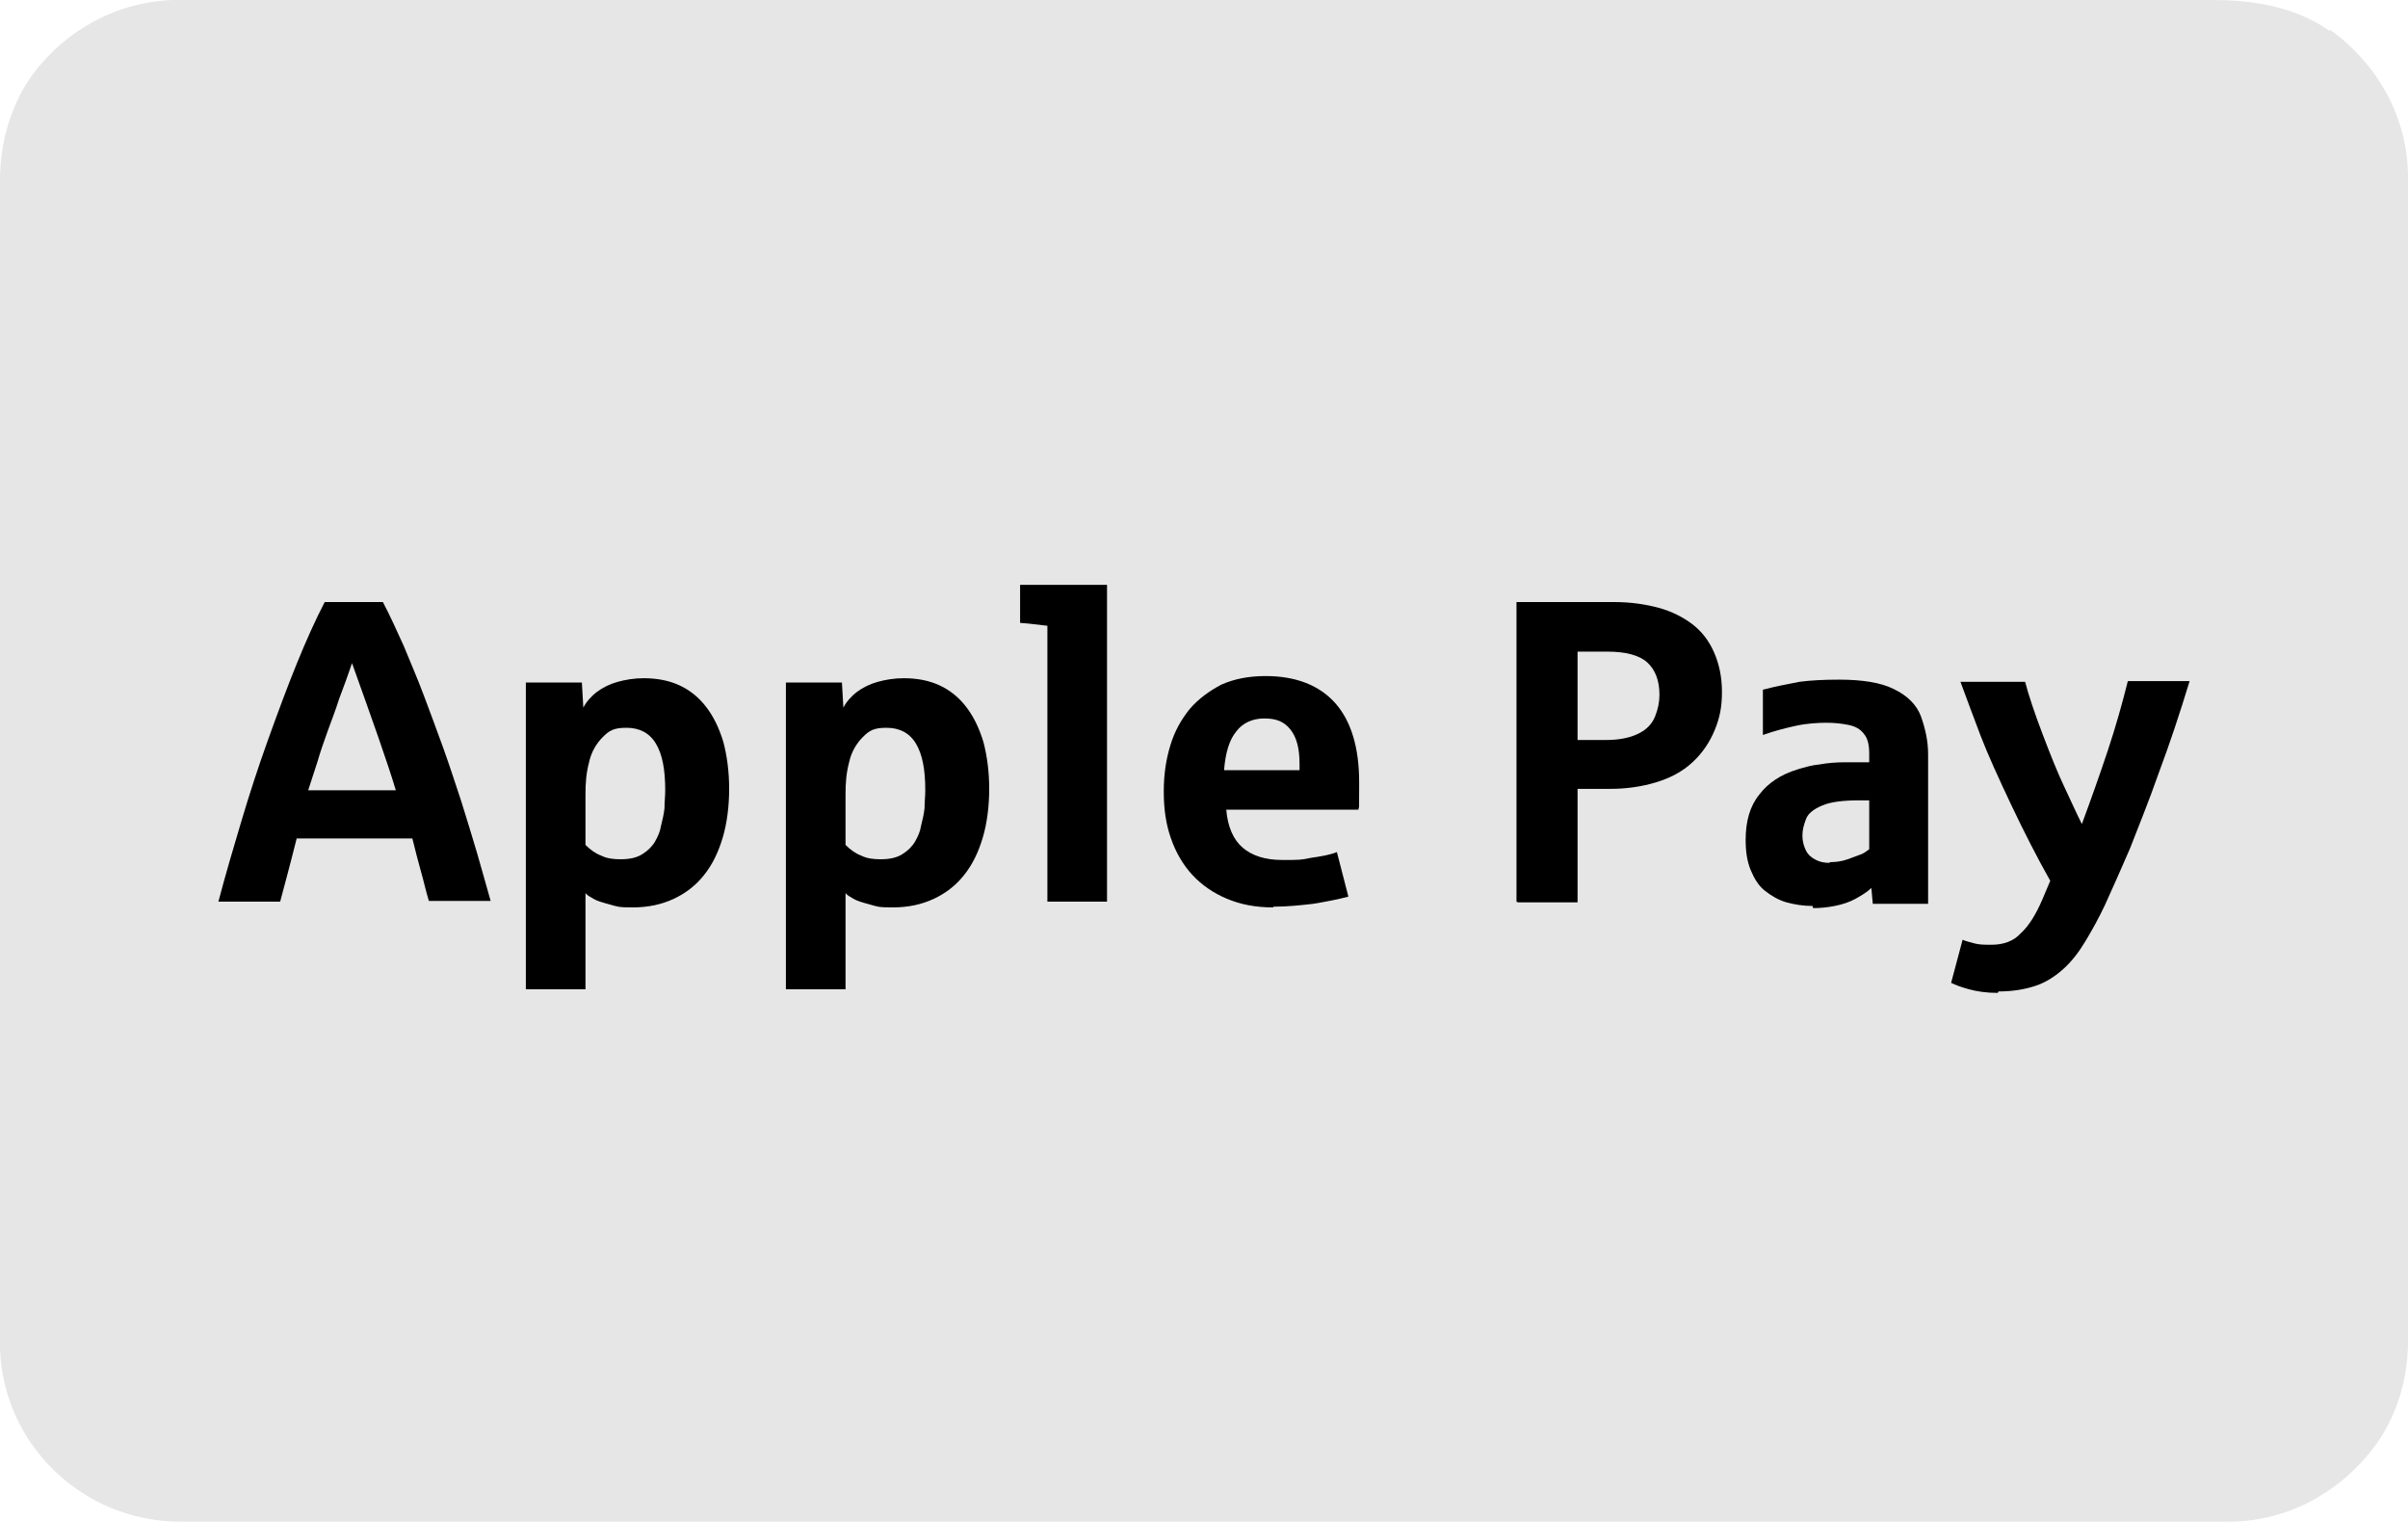
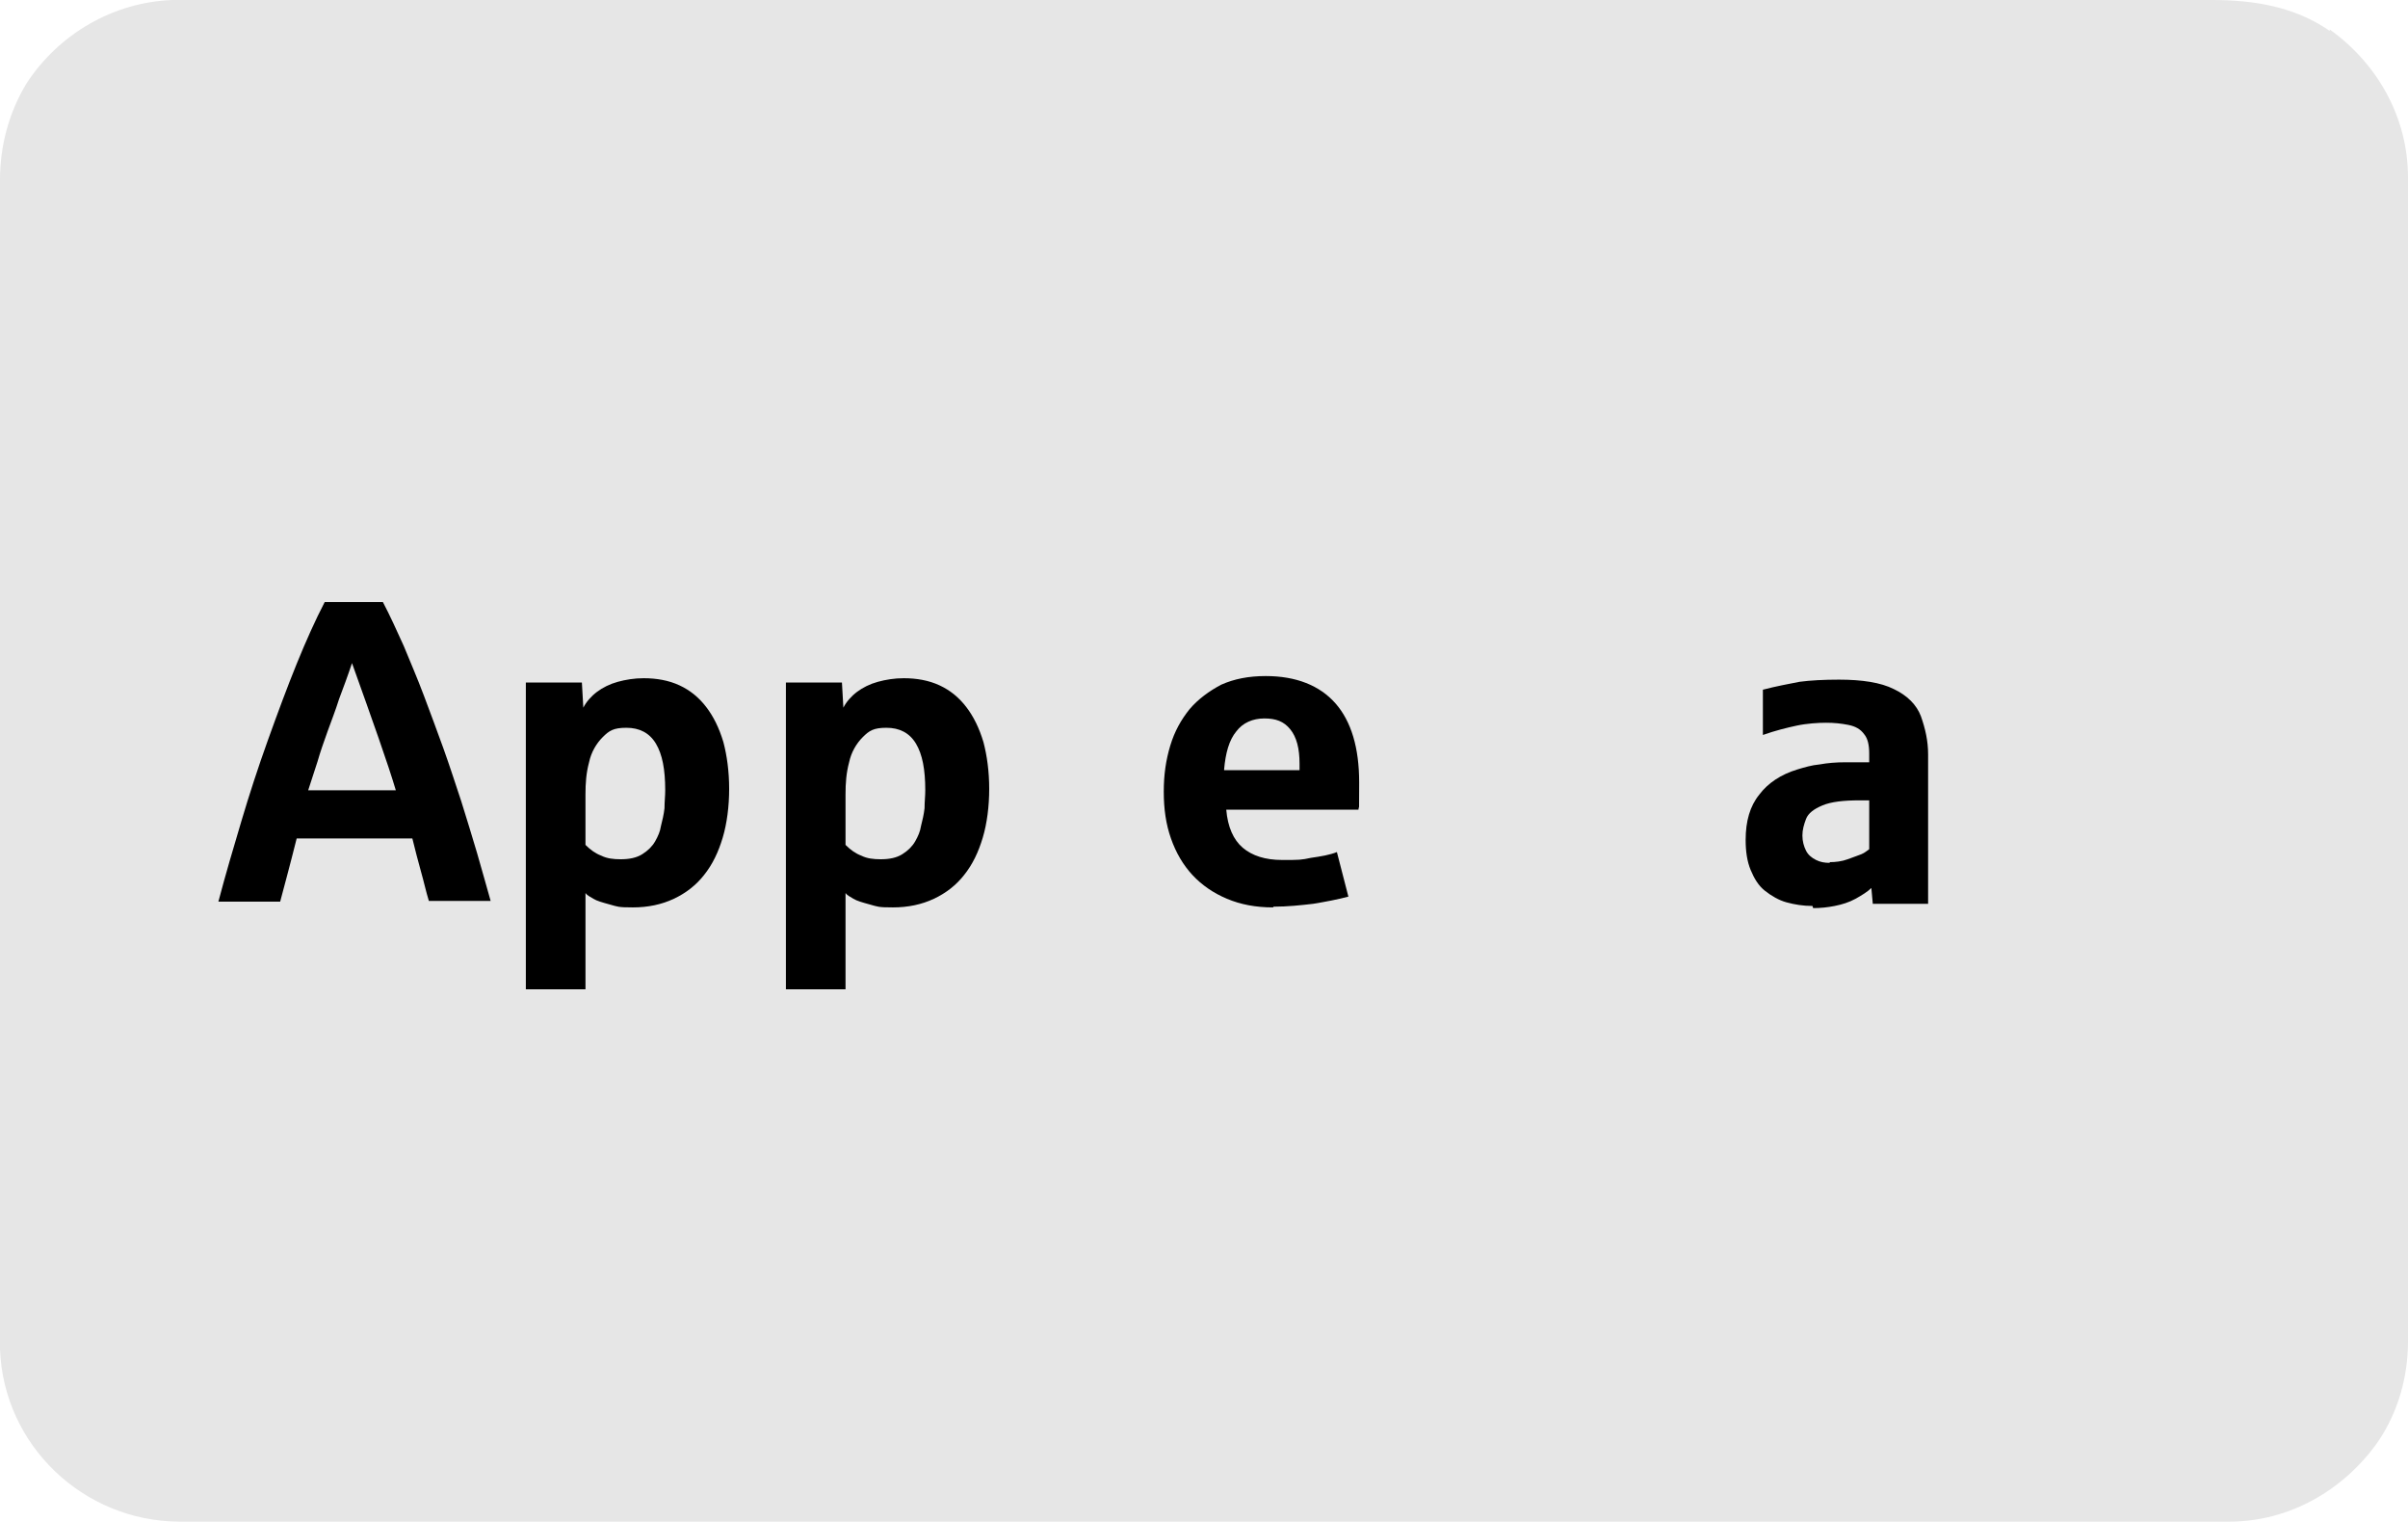
<svg xmlns="http://www.w3.org/2000/svg" id="Layer_1" version="1.1" viewBox="0 0 335.2 211.9">
  <defs>
    <style>
      .st0 {
        fill: #e6e6e6;
      }
    </style>
  </defs>
  <path class="st0" d="M324.3,4.3c-4.9-3.4-10.6-4.3-16.4-4.3H24C15.8.3,8.2,4.7,3.7,11.6,1.2,15.7,0,20.4,0,25v162.8c.5,13.4,11.6,23.9,24.9,24h285.4c8.3,0,15.9-4.3,20.7-11.1,2.8-4.1,4.2-9,4.2-14V24.7c0-8.3-4.2-15.8-10.9-20.6h0v.2Z" />
  <g>
    <path d="M30.4,125.5c1-3.8,2.1-7.5,3.2-11.2,1.1-3.7,2.3-7.4,3.7-11.3s2.7-7.4,4-10.6c1.3-3.2,2.6-6.1,3.9-8.6h8.1c1,1.9,1.9,3.9,2.9,6.1.9,2.2,1.9,4.5,2.8,6.9.9,2.4,1.8,4.8,2.7,7.3.9,2.5,1.7,5,2.5,7.4.8,2.5,1.5,4.9,2.2,7.2.7,2.4,1.3,4.6,1.9,6.7h-8.6c-.4-1.3-.7-2.7-1.1-4.1-.4-1.4-.8-3-1.2-4.6h-16.1c-1,4-1.8,6.9-2.3,8.8h-8.4ZM43.1,110h12c-1.1-3.7-3.2-9.6-6.1-17.7-.6,1.8-1.2,3.4-1.8,5-.5,1.6-1.1,3.1-1.6,4.5-.5,1.4-1,2.8-1.4,4.2-.4,1.3-.9,2.7-1.3,4Z" />
    <path d="M73.2,137.7v-42.7h7.8l.2,3.5c.4-.8,1.1-1.6,1.9-2.2.8-.6,1.8-1.1,2.9-1.4,1.1-.3,2.3-.5,3.6-.5,1.8,0,3.5.3,5,1,1.5.7,2.7,1.7,3.7,3,1,1.3,1.8,2.9,2.4,4.9.5,1.9.8,4.1.8,6.5s-.3,4.8-.9,6.8-1.4,3.7-2.6,5.2c-1.1,1.4-2.5,2.5-4.2,3.3-1.7.8-3.6,1.2-5.7,1.2s-2.1-.1-3.2-.4c-1.1-.3-1.8-.5-2.3-.8-.5-.3-.9-.5-1.1-.8v13.4h-8.3ZM86.4,119.6c1.2,0,2.2-.2,3-.7.8-.5,1.4-1.1,1.8-1.8.4-.7.7-1.4.8-2.1.2-.8.4-1.6.5-2.5,0-.9.1-1.7.1-2.5,0-2.9-.4-5-1.3-6.5s-2.3-2.2-4.1-2.2-2.4.4-3.3,1.3c-.9.9-1.6,2.1-1.9,3.5-.4,1.5-.5,2.9-.5,4.5v7c.7.7,1.4,1.2,2.2,1.5.8.4,1.7.5,2.7.5Z" />
    <path d="M109.4,137.7v-42.7h7.8l.2,3.5c.4-.8,1.1-1.6,1.9-2.2.8-.6,1.8-1.1,2.9-1.4,1.1-.3,2.3-.5,3.6-.5,1.8,0,3.5.3,5,1,1.5.7,2.7,1.7,3.7,3,1,1.3,1.8,2.9,2.4,4.9.5,1.9.8,4.1.8,6.5s-.3,4.8-.9,6.8-1.4,3.7-2.6,5.2c-1.1,1.4-2.5,2.5-4.2,3.3-1.7.8-3.6,1.2-5.7,1.2s-2.1-.1-3.2-.4c-1.1-.3-1.8-.5-2.3-.8-.5-.3-.9-.5-1.1-.8v13.4h-8.3ZM122.6,119.6c1.2,0,2.2-.2,3-.7.8-.5,1.4-1.1,1.8-1.8.4-.7.7-1.4.8-2.1.2-.8.4-1.6.5-2.5,0-.9.1-1.7.1-2.5,0-2.9-.4-5-1.3-6.5s-2.3-2.2-4.1-2.2-2.4.4-3.3,1.3c-.9.9-1.6,2.1-1.9,3.5-.4,1.5-.5,2.9-.5,4.5v7c.7.7,1.4,1.2,2.2,1.5.8.4,1.7.5,2.7.5Z" />
-     <path d="M145.8,125.5v-38.4c-2.4-.3-3.6-.4-3.8-.4v-5.3h12.1v44.1h-8.3Z" />
    <path d="M177.2,126.3c-2.4,0-4.5-.4-6.4-1.2-1.9-.8-3.5-1.9-4.8-3.3s-2.3-3.1-3-5.1c-.7-2-1-4.1-1-6.5s.3-4.4.9-6.4c.6-2,1.5-3.6,2.7-5.1,1.2-1.4,2.7-2.5,4.4-3.4,1.8-.8,3.8-1.2,6.2-1.2,4.2,0,7.5,1.3,9.7,3.8,2.2,2.5,3.3,6.2,3.3,11s0,2.9-.1,3.8h-18.4c.2,2.4,1,4.2,2.3,5.3s3.1,1.7,5.5,1.7,2.6,0,4-.3c1.4-.2,2.6-.4,3.6-.8l1.6,6.2c-1.5.4-3.1.7-4.9,1-1.7.2-3.6.4-5.5.4ZM170.4,107.2h10.5v-.9c0-2.1-.4-3.7-1.3-4.8s-2-1.5-3.6-1.5-3,.6-3.9,1.8c-1,1.2-1.5,3-1.7,5.3Z" />
-     <path d="M211.1,125.5v-41.7h13.6c2.3,0,4.3.3,6.2.8,1.8.5,3.4,1.3,4.7,2.3,1.3,1,2.3,2.3,3,3.9s1.1,3.4,1.1,5.5-.3,3.6-1,5.3c-.7,1.7-1.7,3.2-3.1,4.5-1.4,1.3-3.1,2.2-5.1,2.8s-4.1.9-6.3.9h-4.6v15.8h-8.3ZM219.5,103h4c1.9,0,3.4-.3,4.6-.9s1.9-1.4,2.3-2.4c.4-1,.6-2,.6-3,0-2-.6-3.5-1.7-4.5-1.1-1-3-1.5-5.5-1.5h-4.2v12.4Z" />
    <path d="M252.3,126.1c-1.3,0-2.5-.2-3.6-.5-1.1-.3-2.1-.9-3-1.6s-1.5-1.7-2-2.9-.7-2.6-.7-4.2c0-2.6.6-4.7,1.9-6.3,1.2-1.6,3-2.8,5.3-3.5,1-.3,2-.6,3.1-.7,1.1-.2,2.3-.3,3.6-.3.4,0,.9,0,1.3,0s.9,0,1.2,0c.3,0,.6,0,.8,0v-1.2c0-1.2-.2-2.1-.7-2.7-.5-.7-1.2-1.1-2.2-1.3-1-.2-2-.3-3.1-.3s-2.7.1-4.1.4c-1.4.3-3,.7-4.7,1.3v-6.3c1.9-.5,3.6-.8,5.1-1.1,1.5-.2,3.4-.3,5.5-.3,3.2,0,5.8.4,7.6,1.3,1.9.9,3.2,2.2,3.8,3.8.6,1.7,1,3.4,1,5.3v20.8h-7.7l-.2-2.2c-.5.5-1.3,1-2.2,1.5s-1.9.8-2.9,1c-1,.2-2,.3-3,.3ZM254.7,120c.8,0,1.7-.1,2.5-.4s1.4-.5,1.9-.7.8-.5,1.1-.7v-6.8h-1.3c-2.3,0-4,.2-5.2.7-1.2.5-2,1.1-2.3,1.9s-.5,1.5-.5,2.3.2,1.5.5,2.1.8,1,1.4,1.3c.6.3,1.2.4,1.9.4Z" />
-     <path d="M278.1,138.2c-1.6,0-2.9-.2-4-.5-1.1-.3-1.9-.6-2.5-.9l1.6-6c.4.2.9.3,1.6.5s1.5.2,2.4.2c1.7,0,3.1-.5,4.1-1.6,1.1-1,2.1-2.6,3-4.7l1.1-2.6c-1.8-3.2-3.6-6.7-5.4-10.5-1.8-3.8-3.3-7.1-4.3-9.7s-1.9-5.1-2.8-7.5h9c.5,1.9,1.3,4.3,2.4,7.2,1.1,2.9,2.1,5.4,3,7.3s1.7,3.7,2.5,5.3c1.3-3.5,2.5-6.9,3.6-10.2,1.1-3.3,2-6.5,2.8-9.7h8.6c-1.4,4.6-2.8,8.8-4.3,12.8-1.4,4-2.8,7.4-4,10.5-1.3,3-2.5,5.7-3.5,7.9-.9,1.9-1.8,3.5-2.7,5s-1.9,2.8-3,3.8-2.4,1.9-3.9,2.4-3.2.8-5.2.8Z" />
  </g>
</svg>